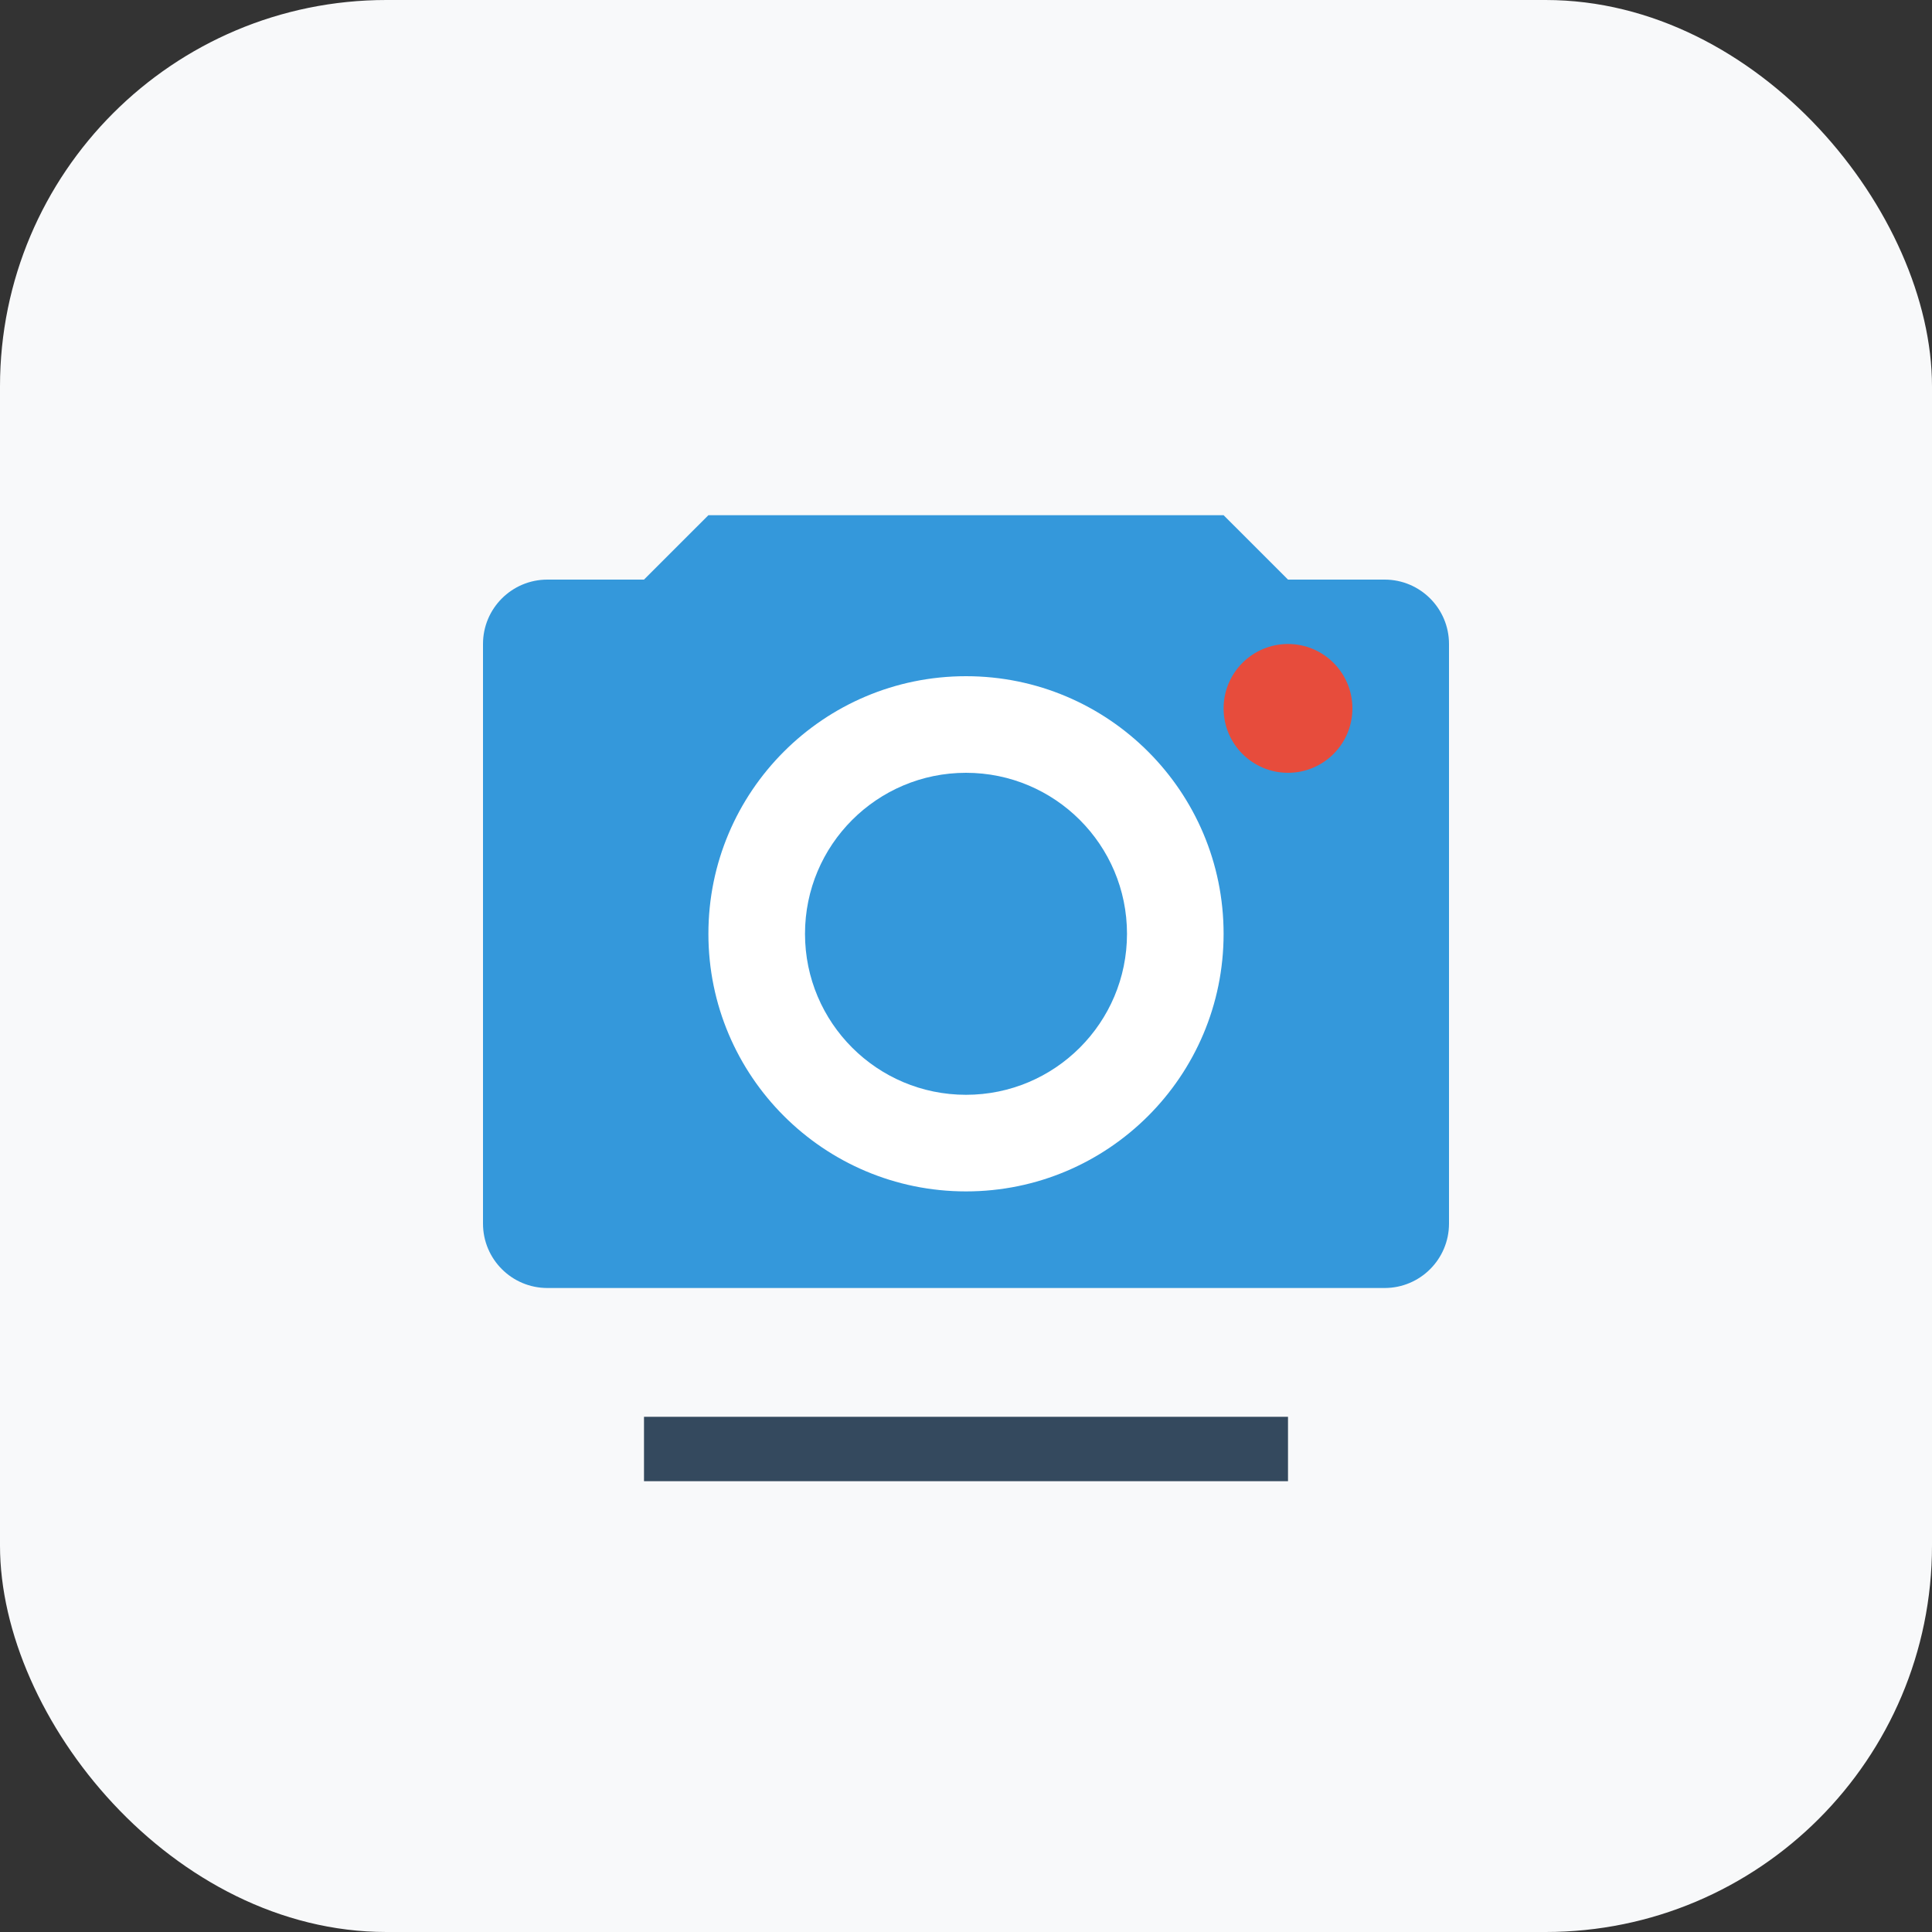
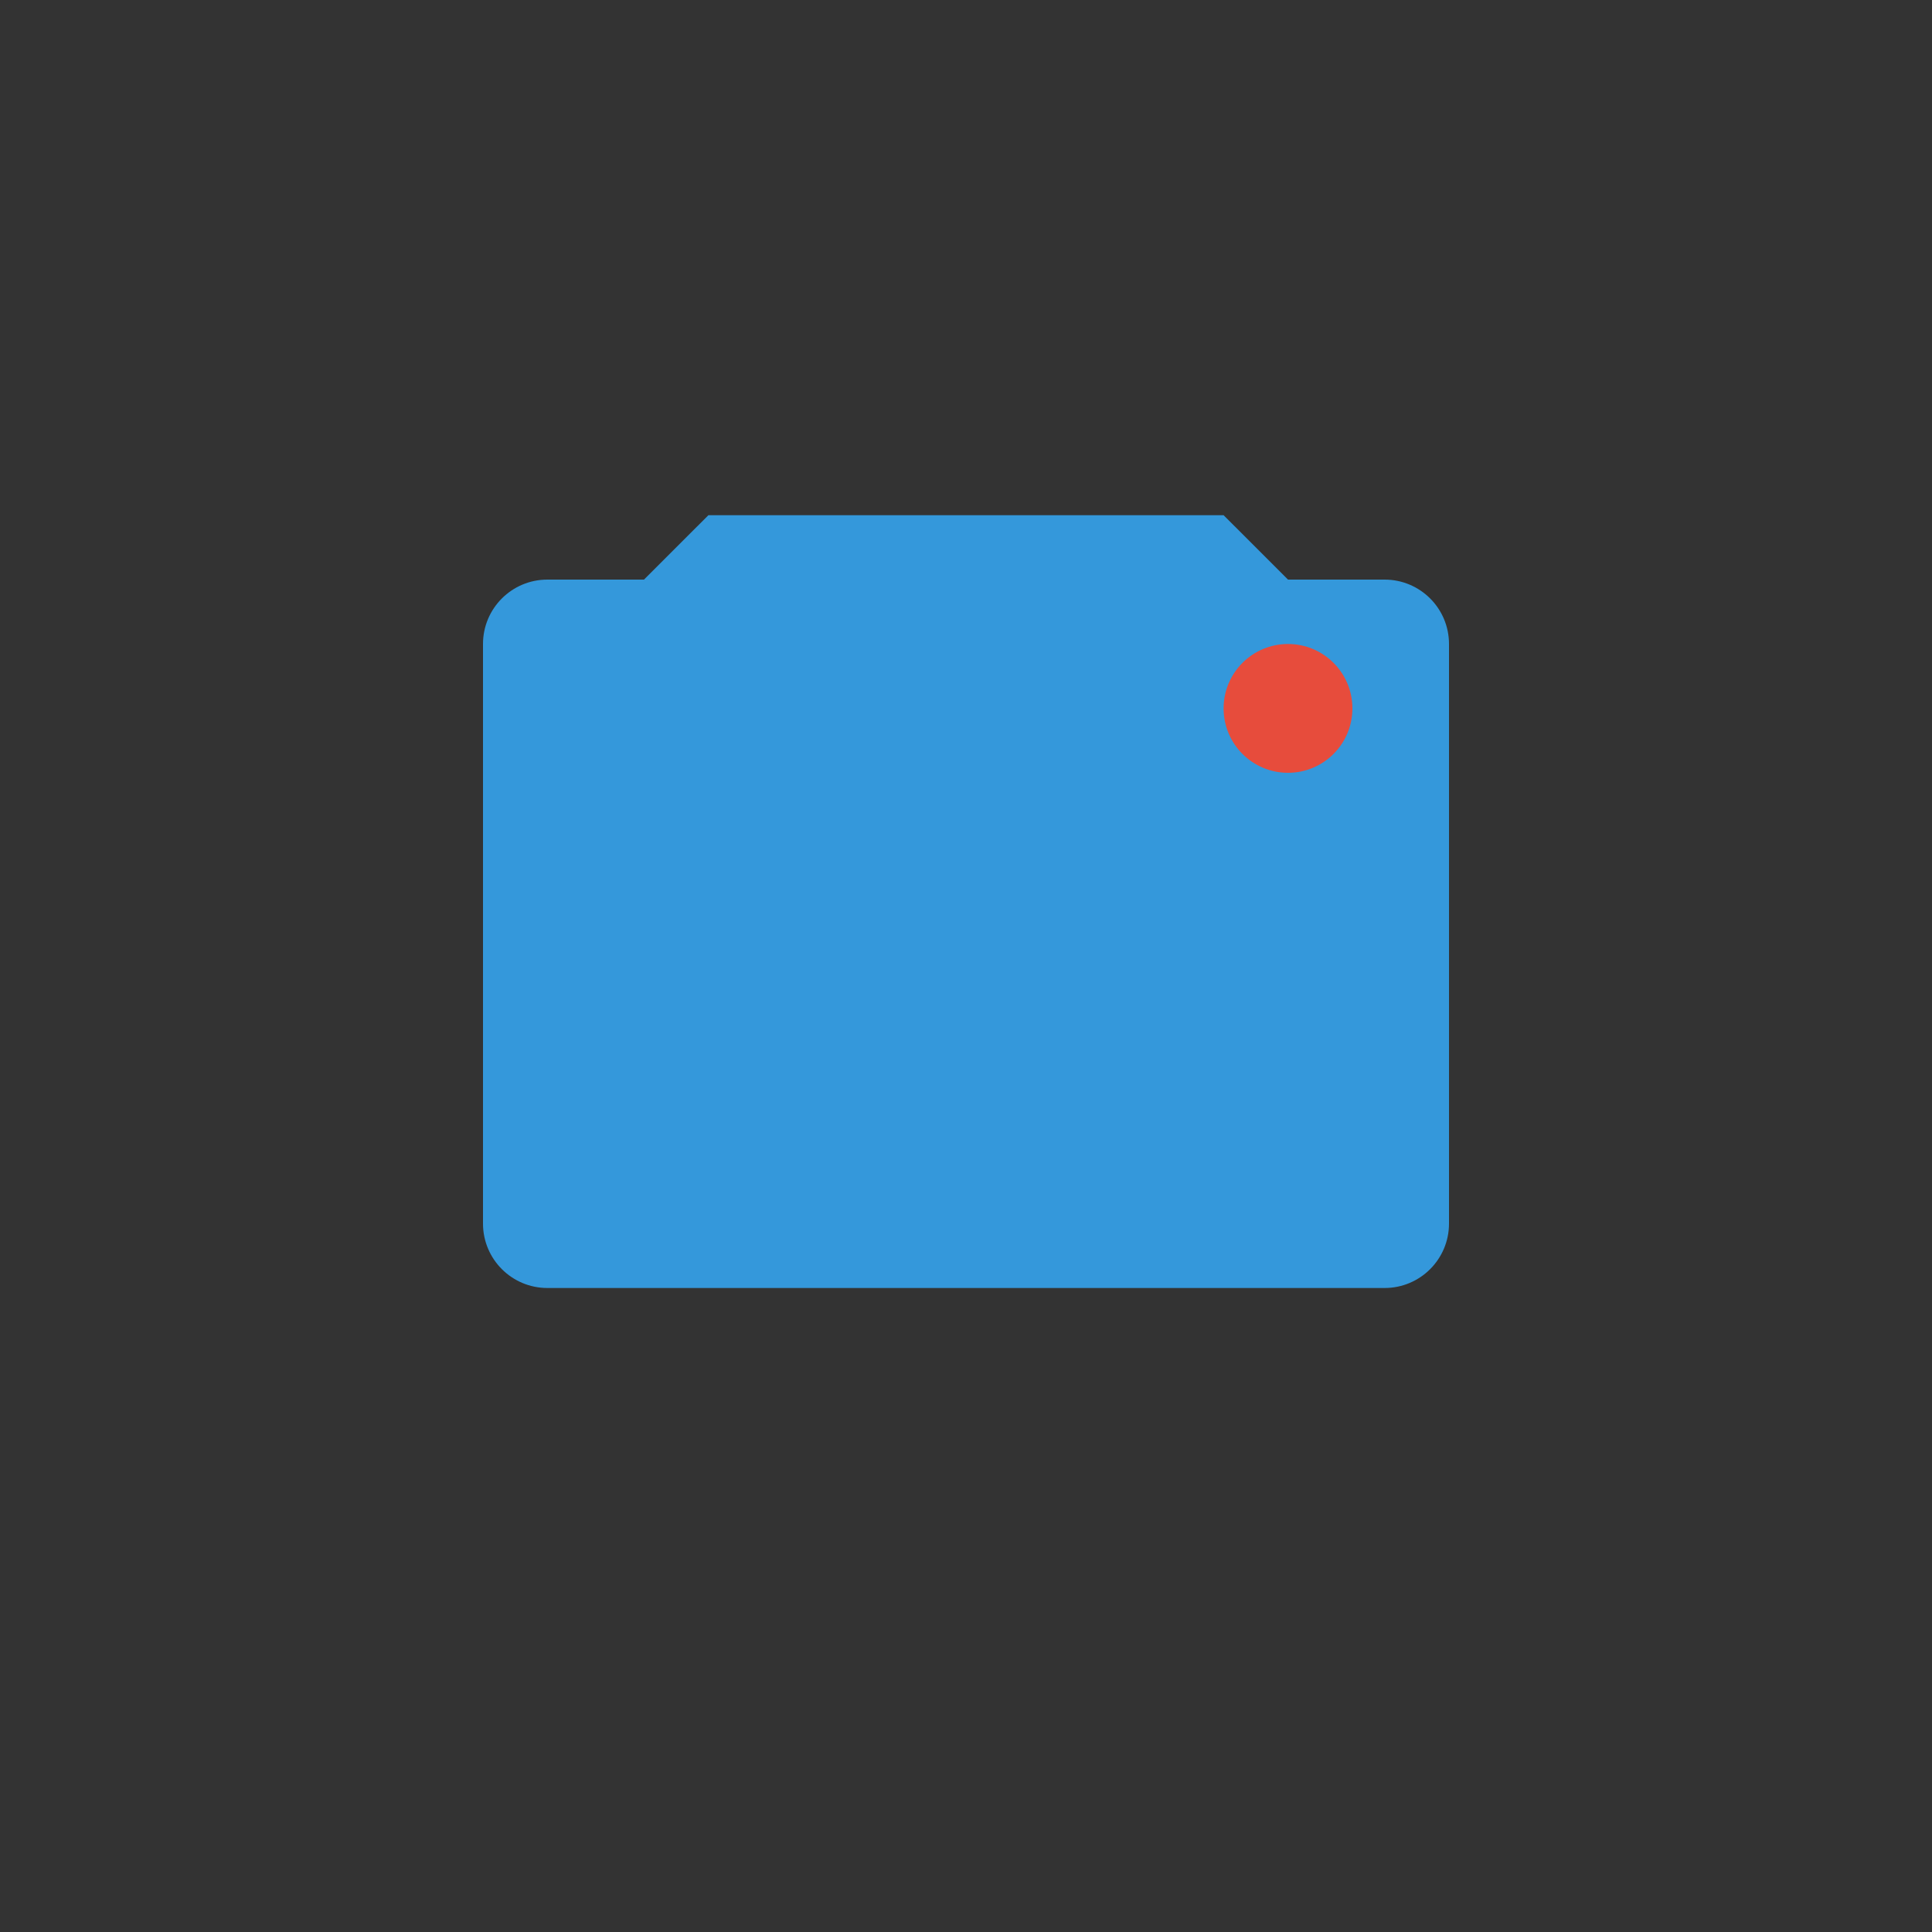
<svg xmlns="http://www.w3.org/2000/svg" width="60" height="60" viewBox="0 0 60 60" fill="none">
  <rect x="0" y="0" width="60" height="60" fill="#333333" stroke="none" />
-   <rect width="60" height="60" rx="12" fill="#f8f9fa" />
  <path d="M15 20C15 18.895 15.895 18 17 18H20L22 16H38L40 18H43C44.105 18 45 18.895 45 20V38C45 39.105 44.105 40 43 40H17C15.895 40 15 39.105 15 38V20Z" fill="#3498db" />
-   <circle cx="30" cy="29" r="8" fill="white" />
-   <circle cx="30" cy="29" r="5" fill="#3498db" />
  <circle cx="40" cy="22" r="2" fill="#e74c3c" />
-   <path d="M20 44H40V46H20V44Z" fill="#34495e" />
</svg>